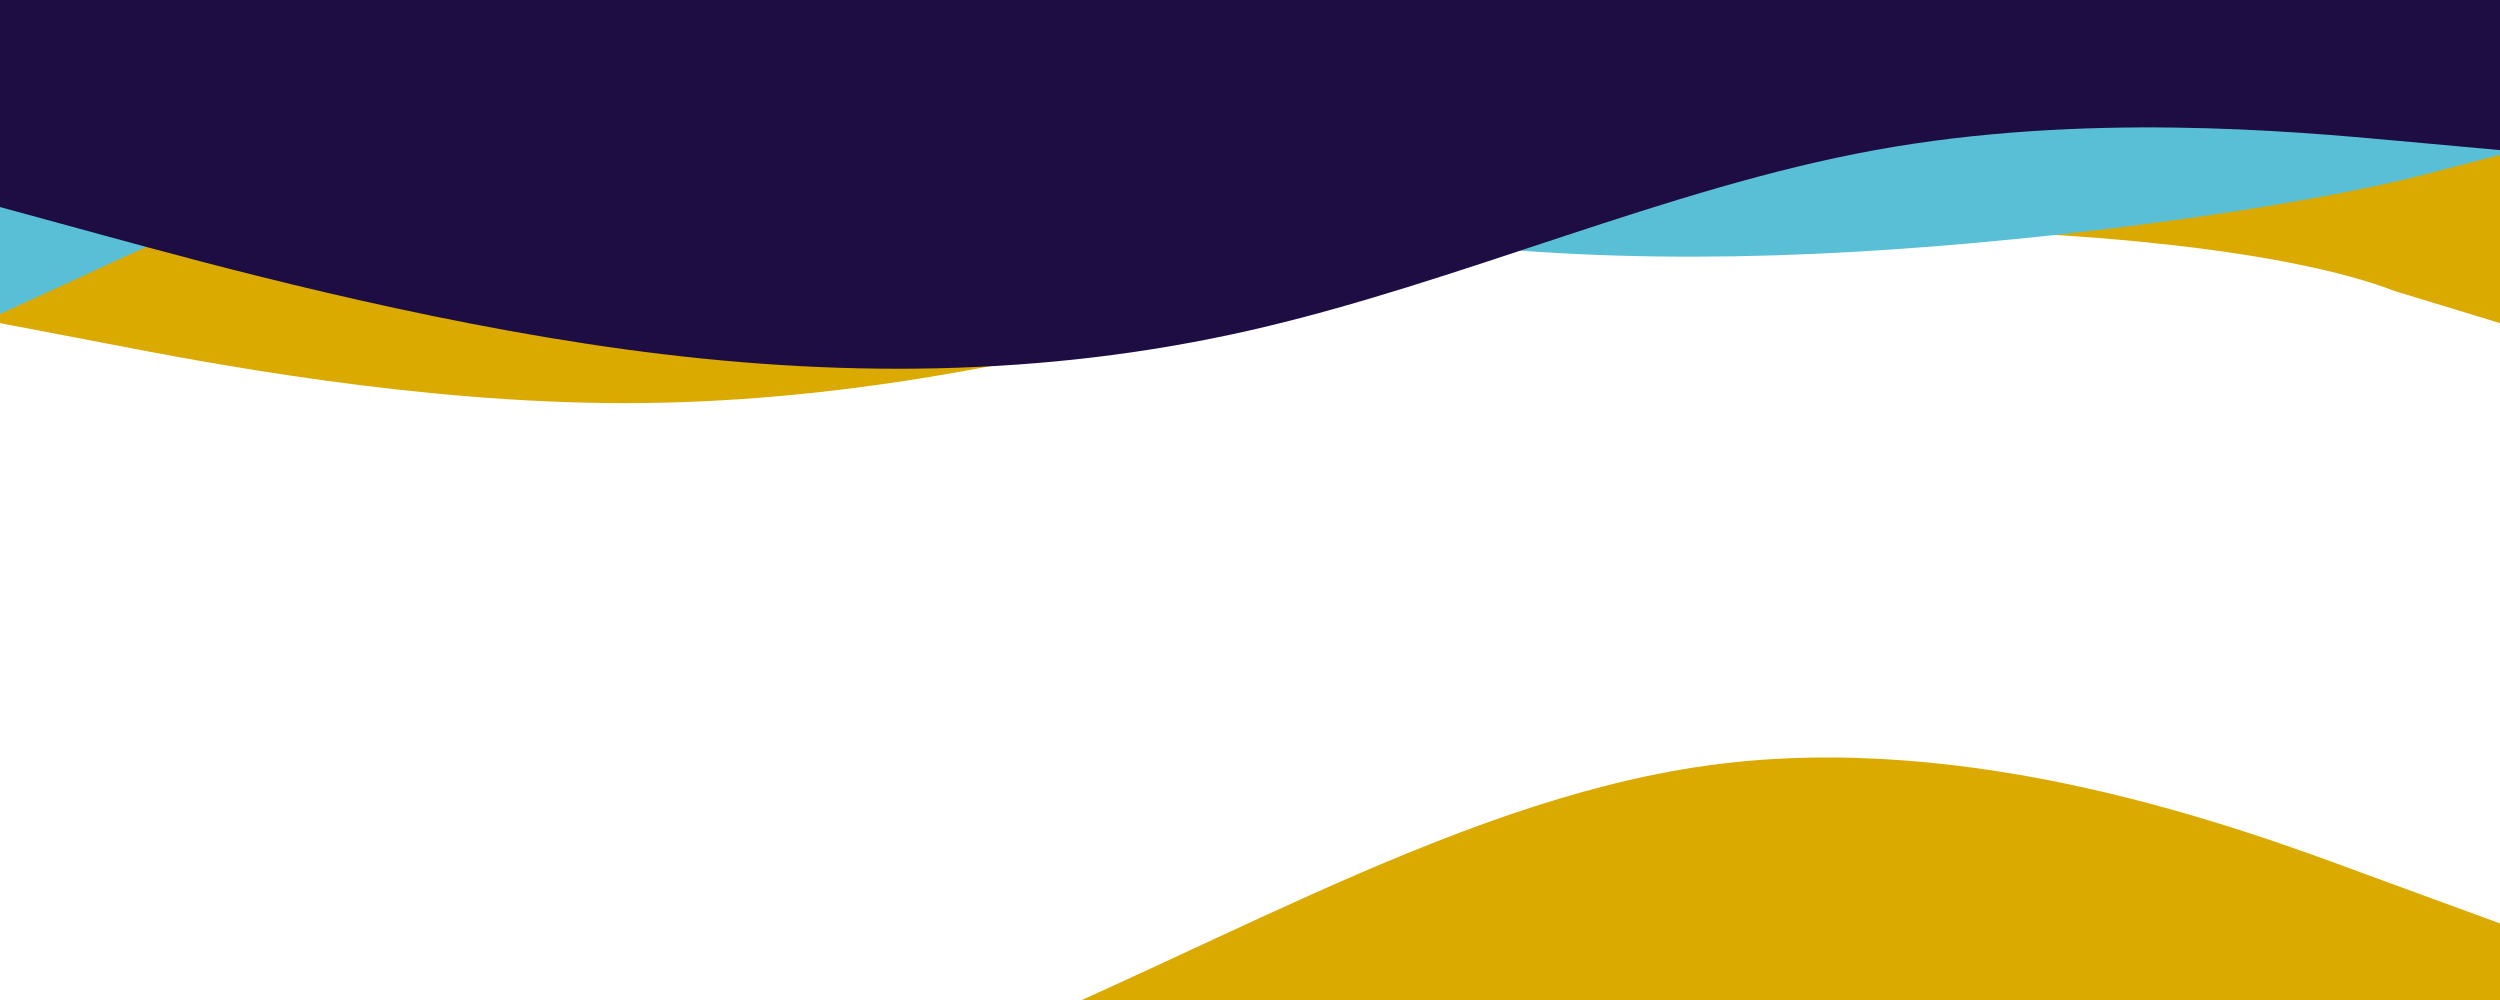
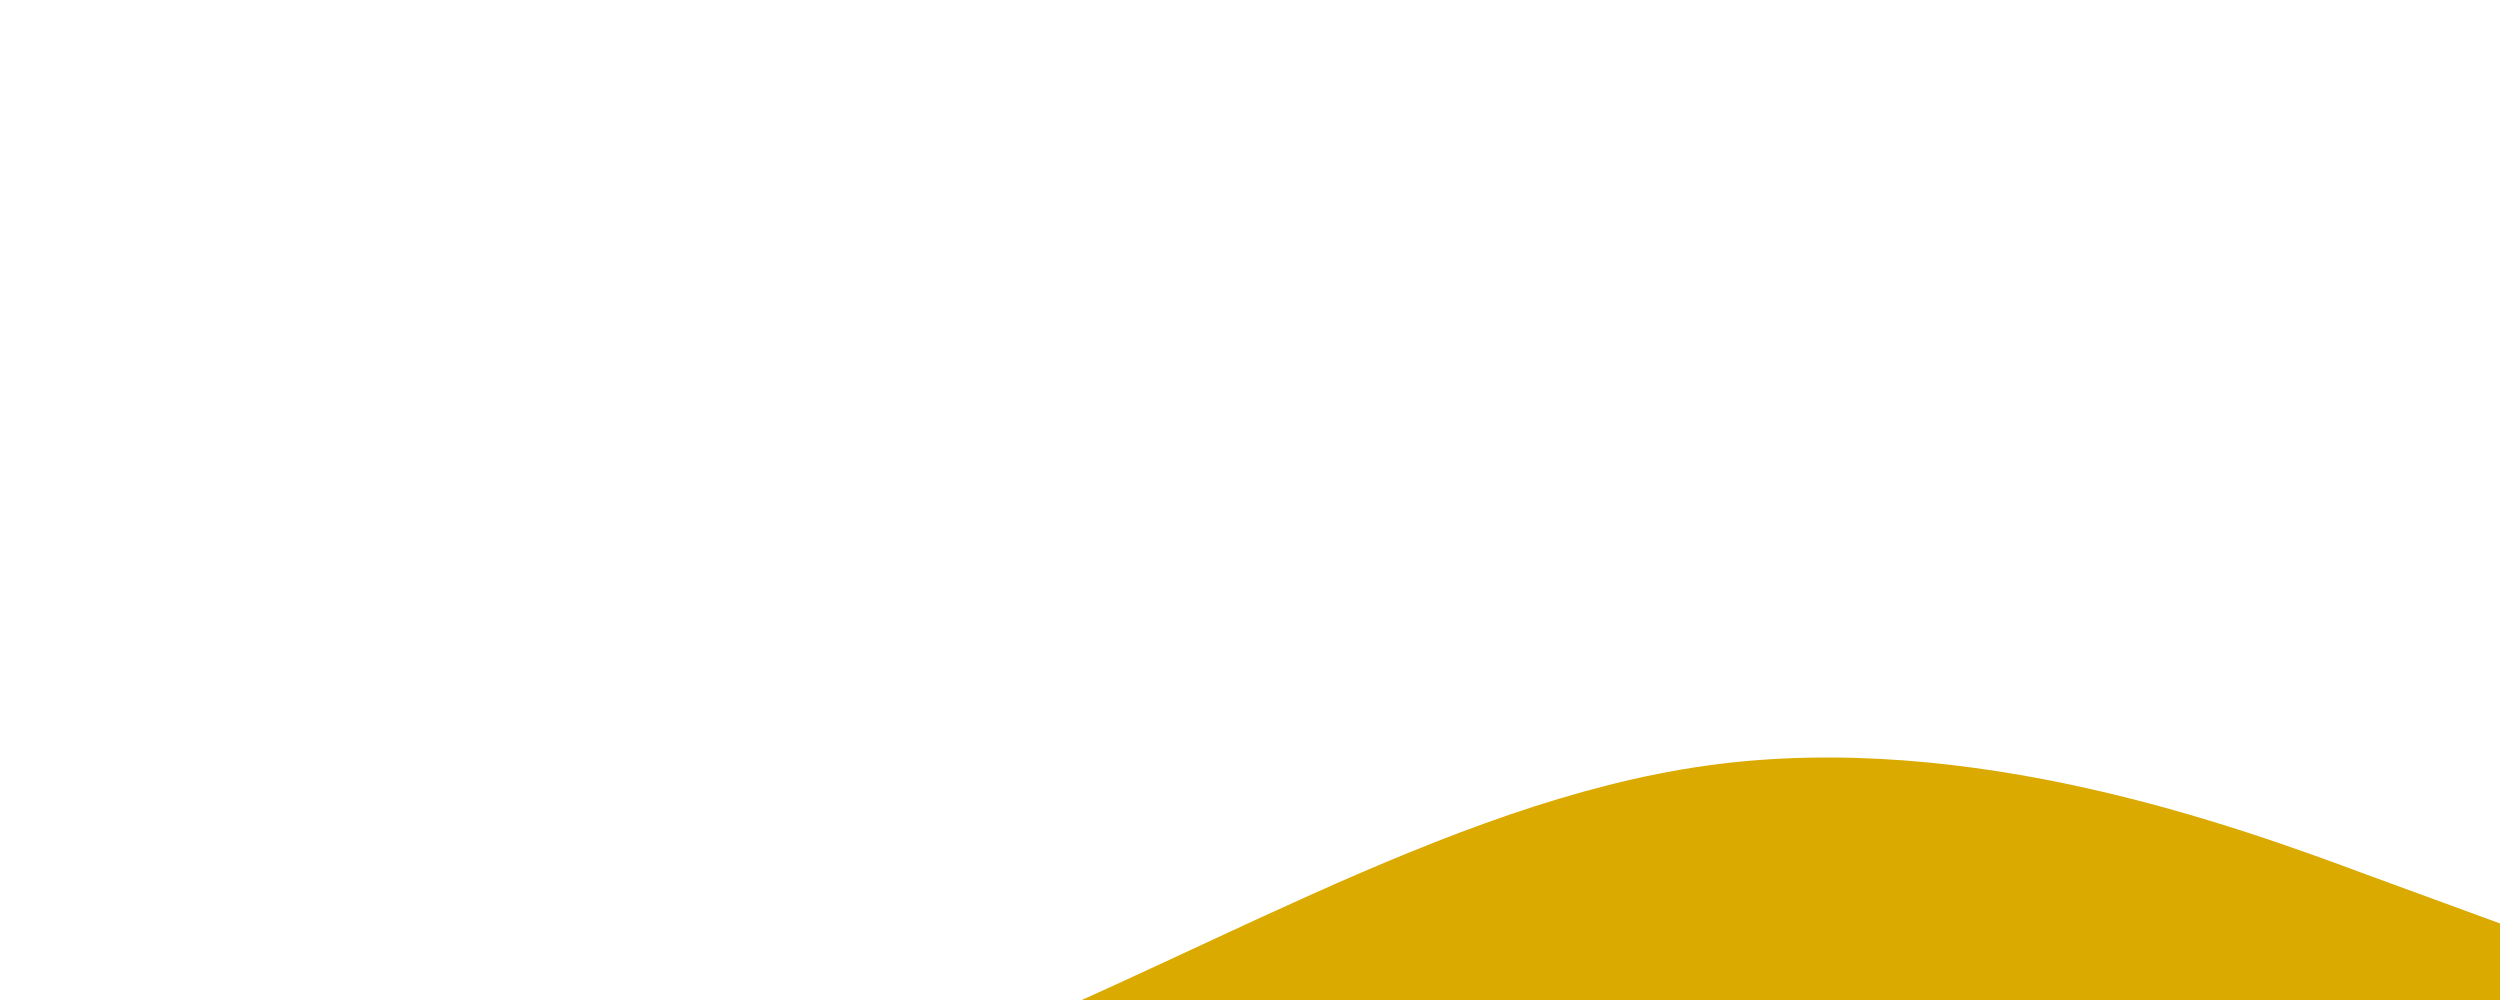
<svg xmlns="http://www.w3.org/2000/svg" width="2000" height="800" viewBox="0 0 2000 800" fill="none">
  <g clip-path="url(#clip0_13_72446)">
    <path fill-rule="evenodd" clip-rule="evenodd" d="M-536 738.744L-429.805 777.62C-325.195 816.496 -112.805 894.248 98 923.405C308.805 952.562 521.195 933.124 732 855.372C942.805 777.62 1155.19 641.554 1366 612.397C1576.81 583.241 1789.2 660.992 1893.81 699.868L2000 738.744V972H1893.81C1789.2 972 1576.81 972 1366 972C1155.19 972 942.805 972 732 972C521.195 972 308.805 972 98 972C-112.805 972 -325.195 972 -429.805 972H-536V738.744Z" fill="#DAAA00" />
-     <path fill-rule="evenodd" clip-rule="evenodd" d="M0 258.5L83.75 274.5C166.25 290.5 333.75 322.5 500 322.5C666.25 322.5 833.75 290.5 1000 242.5C1166.25 194.5 1333.75 183.5 1500 183.5C1666.25 183.5 1833.75 201 1916.25 233L2000 258.5V-29.5H1916.25C1833.75 -29.5 1666.25 -29.5 1500 -29.5C1333.75 -29.5 1166.25 -29.5 1000 -29.5C833.75 -29.5 666.25 -29.5 500 -29.5C333.75 -29.5 166.25 -29.5 83.75 -29.5H0V258.5Z" fill="#DAAA00" />
-     <path fill-rule="evenodd" clip-rule="evenodd" d="M2024.5 117.538L1940.8 139.306C1858.38 160.988 1684.03 187.943 1514.77 199.5C1345.52 211.057 1178.81 207.392 1004.85 171.11C830.887 134.828 654.085 82.686 484.829 94.243C315.572 105.801 151.317 181.231 70.462 218.86L-11.665 256.575L-39.897 -30.463L45.368 -36.285C129.359 -42.02 299.888 -53.665 469.144 -65.222C638.401 -76.78 808.93 -88.424 978.186 -99.981C1147.44 -111.539 1317.97 -123.183 1487.23 -134.741C1656.48 -146.298 1827.01 -157.943 1911 -163.678L1996.27 -169.5L2024.5 117.538Z" fill="#58BFD7" />
-     <path fill-rule="evenodd" clip-rule="evenodd" d="M2000 120.093L1916.67 112.504C1833.33 104.915 1666.67 89.737 1500 120.093C1333.33 150.449 1166.67 226.339 1000 264.284C833.335 302.23 666.668 302.229 500.002 279.462C333.335 256.695 166.669 211.161 83.336 188.394L0.002 165.627V-47.523C0.002 -47.523 -1.664 -49.021 81.252 -51.517C164.169 -54.013 333.335 -46.026 500.002 -46.026C666.668 -46.026 833.335 -46.026 1000 -46.026C1166.67 -46.026 1333.33 -46.026 1500 -46.026C1666.67 -46.026 1833.33 -46.026 1916.67 -46.026H2000L2000 120.093Z" fill="#1E0D43" />
  </g>
  <defs>
    <clipPath id="clip0_13_72446">
      <rect width="2000" height="800" fill="white" />
    </clipPath>
  </defs>
</svg>